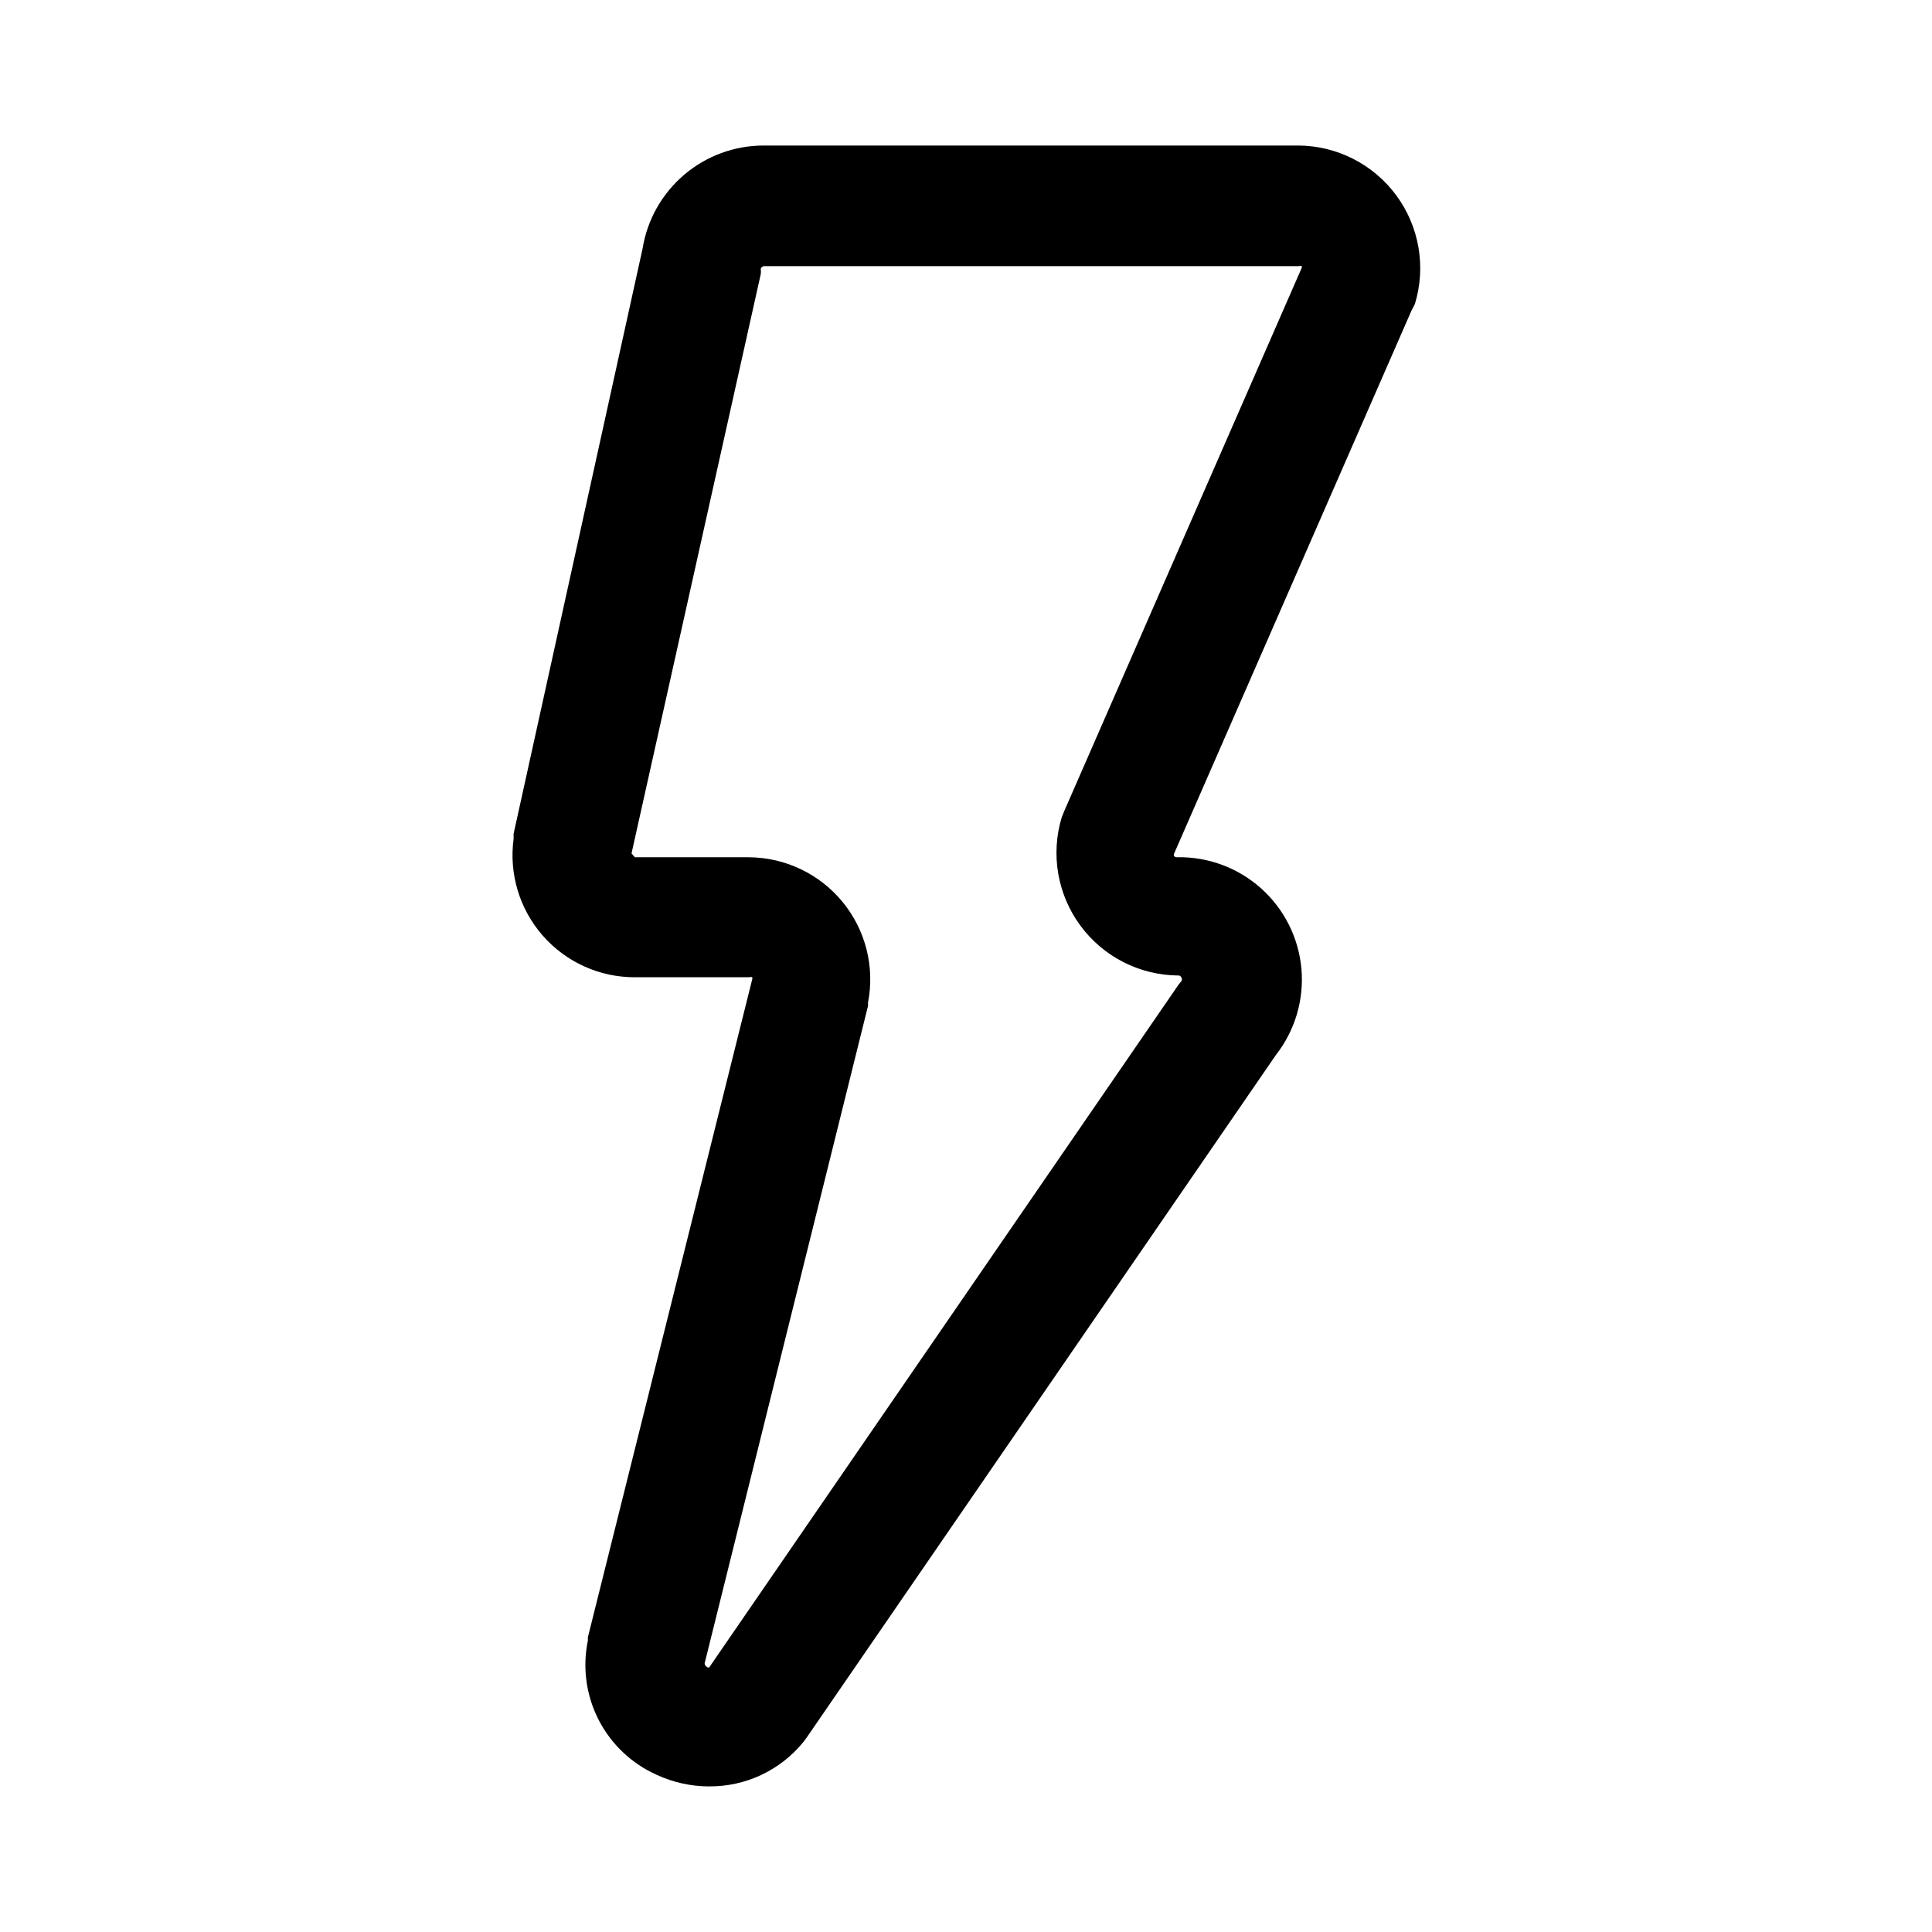
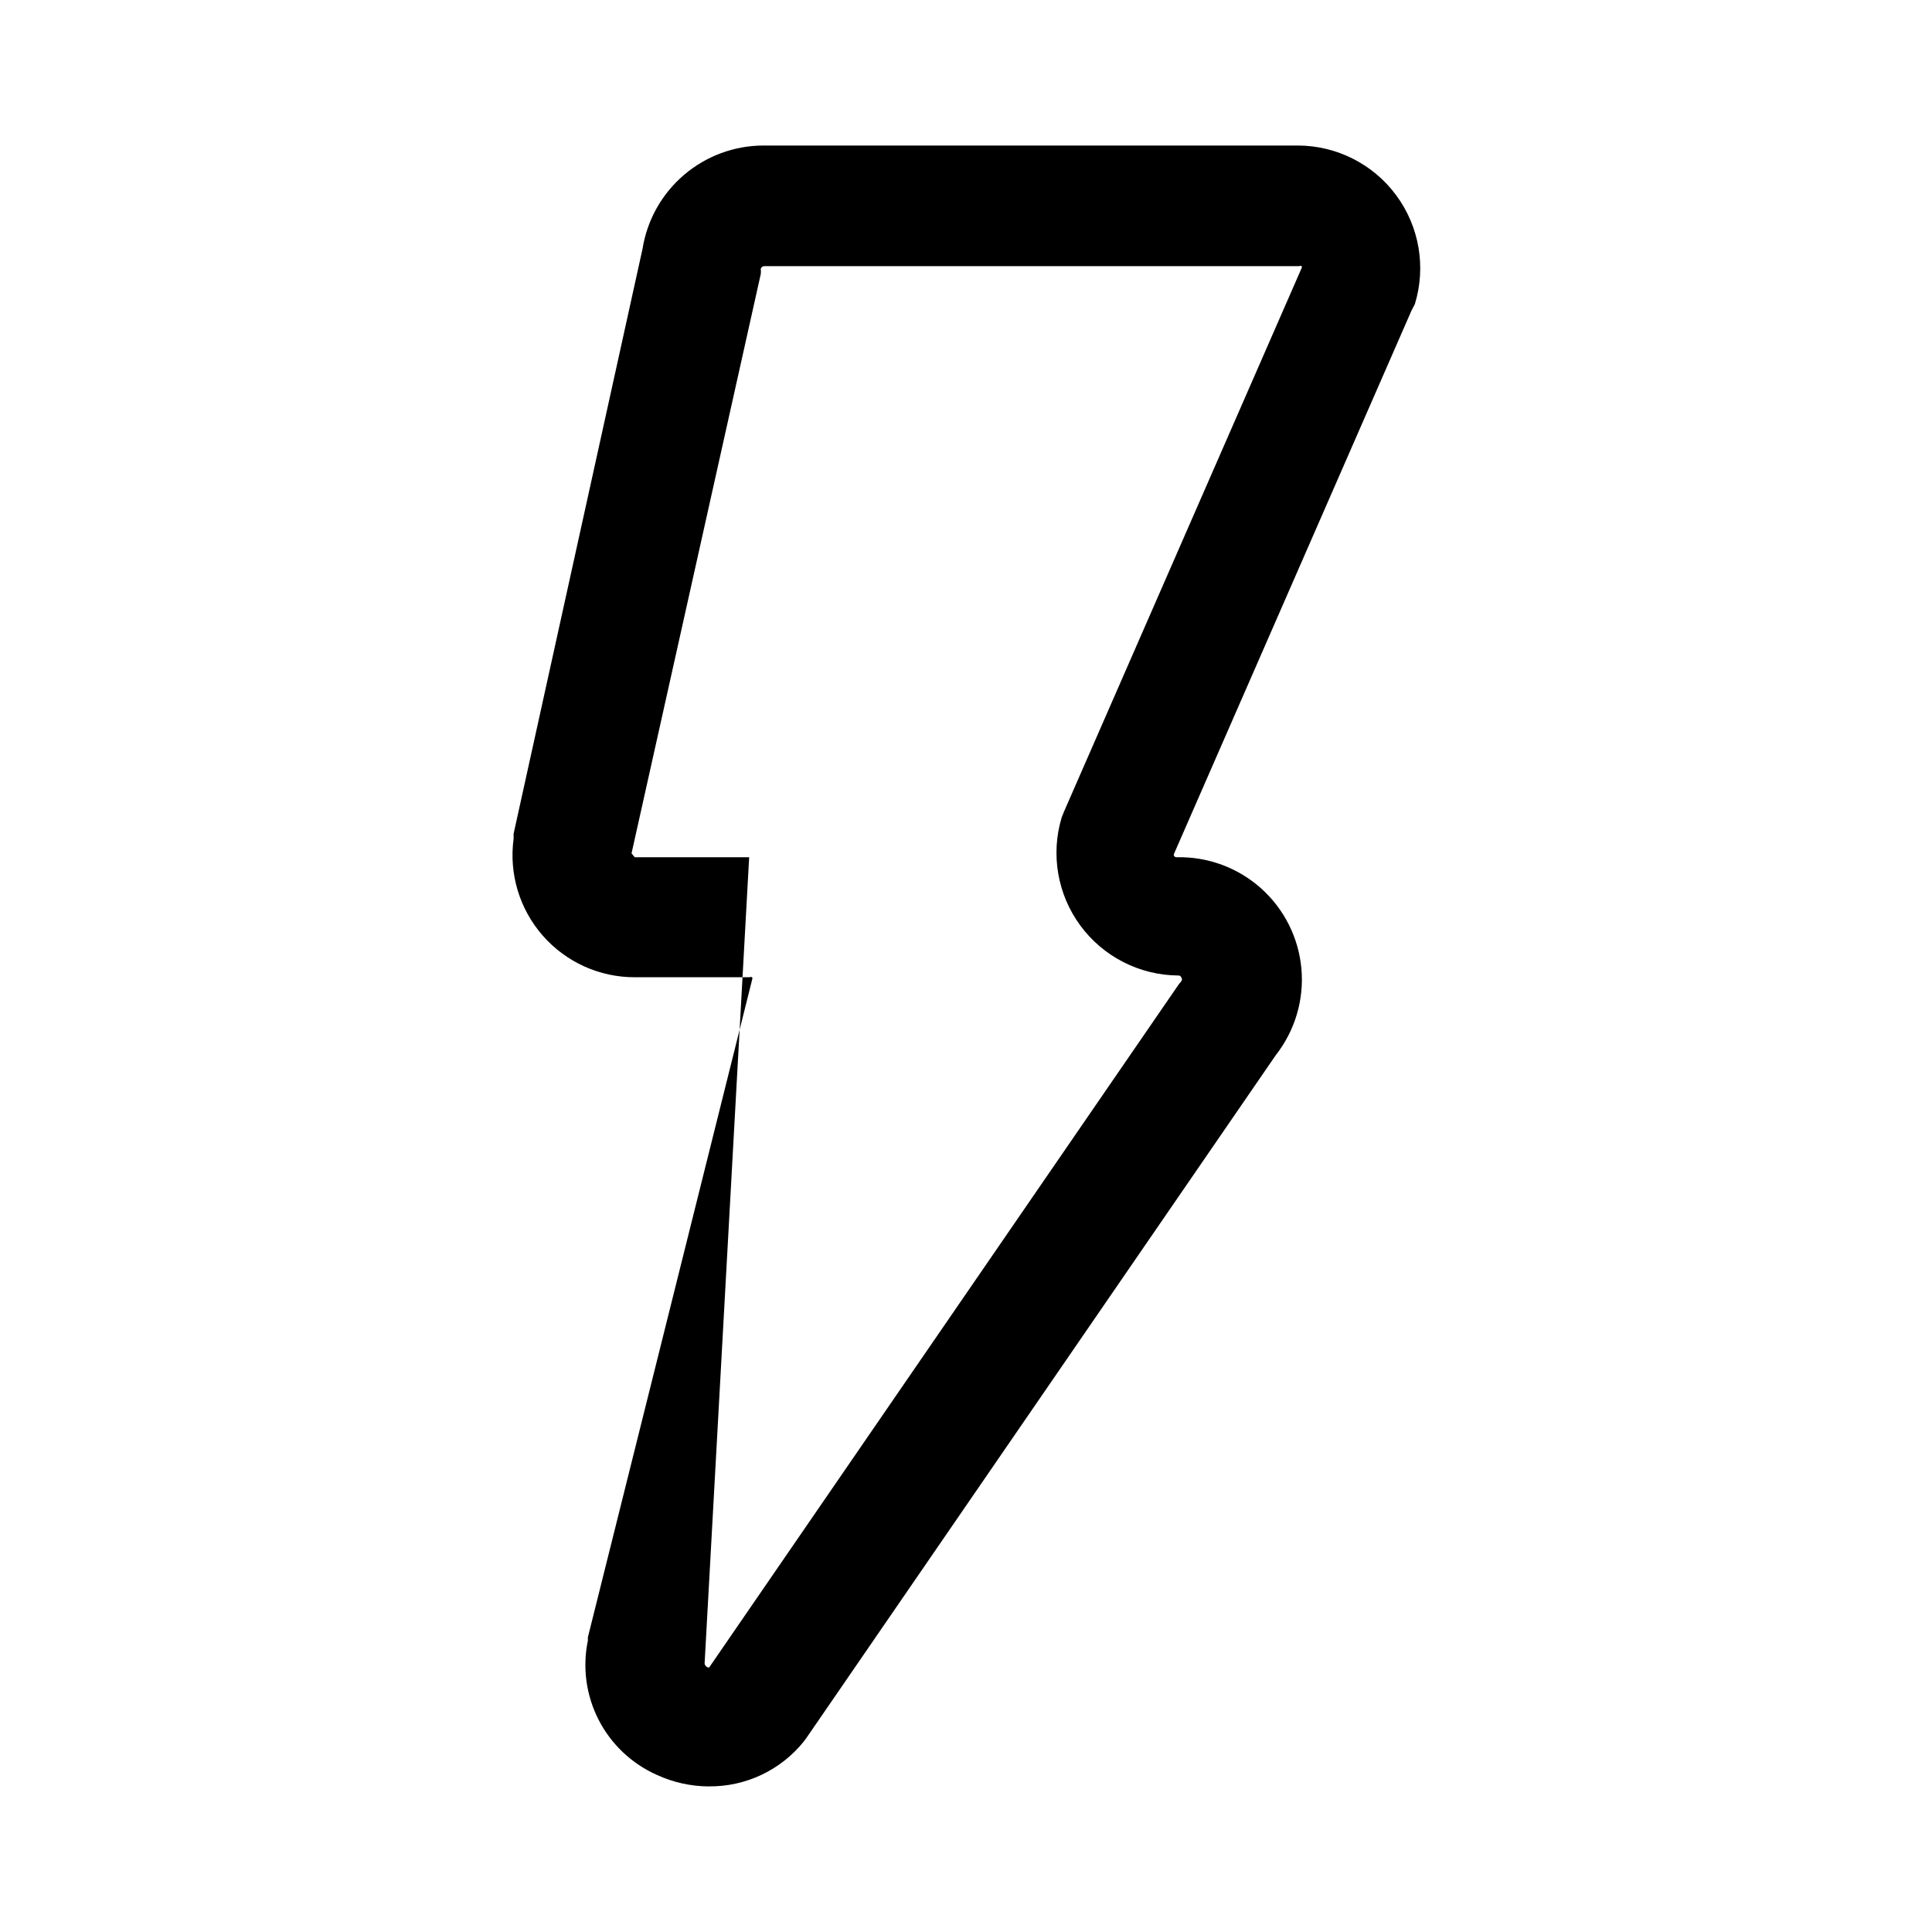
<svg xmlns="http://www.w3.org/2000/svg" fill="#000000" width="800px" height="800px" version="1.1" viewBox="144 144 512 512">
-   <path d="m331.83 617.42c-4.762-0.023-9.457-1.07-13.777-3.066-6.648-2.957-12.082-8.102-15.406-14.574-3.32-6.473-4.328-13.883-2.856-21.008v-0.867l43.531-174.29c0.086-0.203 0.086-0.43 0-0.633-0.223-0.109-0.484-0.109-0.707 0h-30.387c-9.348 0.016-18.242-4.008-24.398-11.039s-8.973-16.383-7.719-25.645v-1.34l34.164-155c1.215-7.629 5.106-14.574 10.977-19.594s13.336-7.785 21.062-7.801h141.7c10.285 0.047 19.941 4.957 26.035 13.238 6.098 8.285 7.914 18.965 4.902 28.797l-0.867 1.652-62.977 144.06c-0.07 0.148-0.07 0.324 0 0.473 0.145 0.254 0.418 0.402 0.711 0.395 8.234-0.195 16.234 2.754 22.379 8.242 6.141 5.492 9.961 13.113 10.691 21.32 0.727 8.203-1.699 16.379-6.777 22.863l-124.46 181.05-0.707 0.945-0.004 0.004c-6.129 7.562-15.375 11.91-25.109 11.805zm-1.102-32.59c0.074 0.605 0.57 1.07 1.18 1.105l124.46-181.05 0.707-0.867v-0.004c0.211-0.277 0.211-0.664 0-0.941-0.113-0.375-0.48-0.609-0.867-0.555-10.23-0.086-19.828-4.984-25.898-13.223-6.07-8.238-7.906-18.855-4.957-28.656l0.629-1.574 62.977-144.06v0.004c0.07-0.152 0.07-0.324 0-0.473-0.223-0.113-0.488-0.113-0.711 0h-141.7c-0.465-0.008-0.867 0.328-0.945 0.785 0.074 0.445 0.074 0.895 0 1.34l-34.242 153.5 0.867 1.023h30.305c9.625 0.078 18.715 4.438 24.801 11.891 6.09 7.457 8.539 17.238 6.688 26.684 0.039 0.285 0.039 0.578 0 0.863z" />
+   <path d="m331.83 617.42c-4.762-0.023-9.457-1.07-13.777-3.066-6.648-2.957-12.082-8.102-15.406-14.574-3.32-6.473-4.328-13.883-2.856-21.008v-0.867l43.531-174.29c0.086-0.203 0.086-0.43 0-0.633-0.223-0.109-0.484-0.109-0.707 0h-30.387c-9.348 0.016-18.242-4.008-24.398-11.039s-8.973-16.383-7.719-25.645v-1.34l34.164-155c1.215-7.629 5.106-14.574 10.977-19.594s13.336-7.785 21.062-7.801h141.7c10.285 0.047 19.941 4.957 26.035 13.238 6.098 8.285 7.914 18.965 4.902 28.797l-0.867 1.652-62.977 144.06c-0.07 0.148-0.07 0.324 0 0.473 0.145 0.254 0.418 0.402 0.711 0.395 8.234-0.195 16.234 2.754 22.379 8.242 6.141 5.492 9.961 13.113 10.691 21.32 0.727 8.203-1.699 16.379-6.777 22.863l-124.46 181.05-0.707 0.945-0.004 0.004c-6.129 7.562-15.375 11.91-25.109 11.805zm-1.102-32.59c0.074 0.605 0.57 1.07 1.18 1.105l124.46-181.05 0.707-0.867v-0.004c0.211-0.277 0.211-0.664 0-0.941-0.113-0.375-0.48-0.609-0.867-0.555-10.23-0.086-19.828-4.984-25.898-13.223-6.07-8.238-7.906-18.855-4.957-28.656l0.629-1.574 62.977-144.06v0.004c0.07-0.152 0.07-0.324 0-0.473-0.223-0.113-0.488-0.113-0.711 0h-141.7c-0.465-0.008-0.867 0.328-0.945 0.785 0.074 0.445 0.074 0.895 0 1.34l-34.242 153.5 0.867 1.023h30.305z" />
</svg>